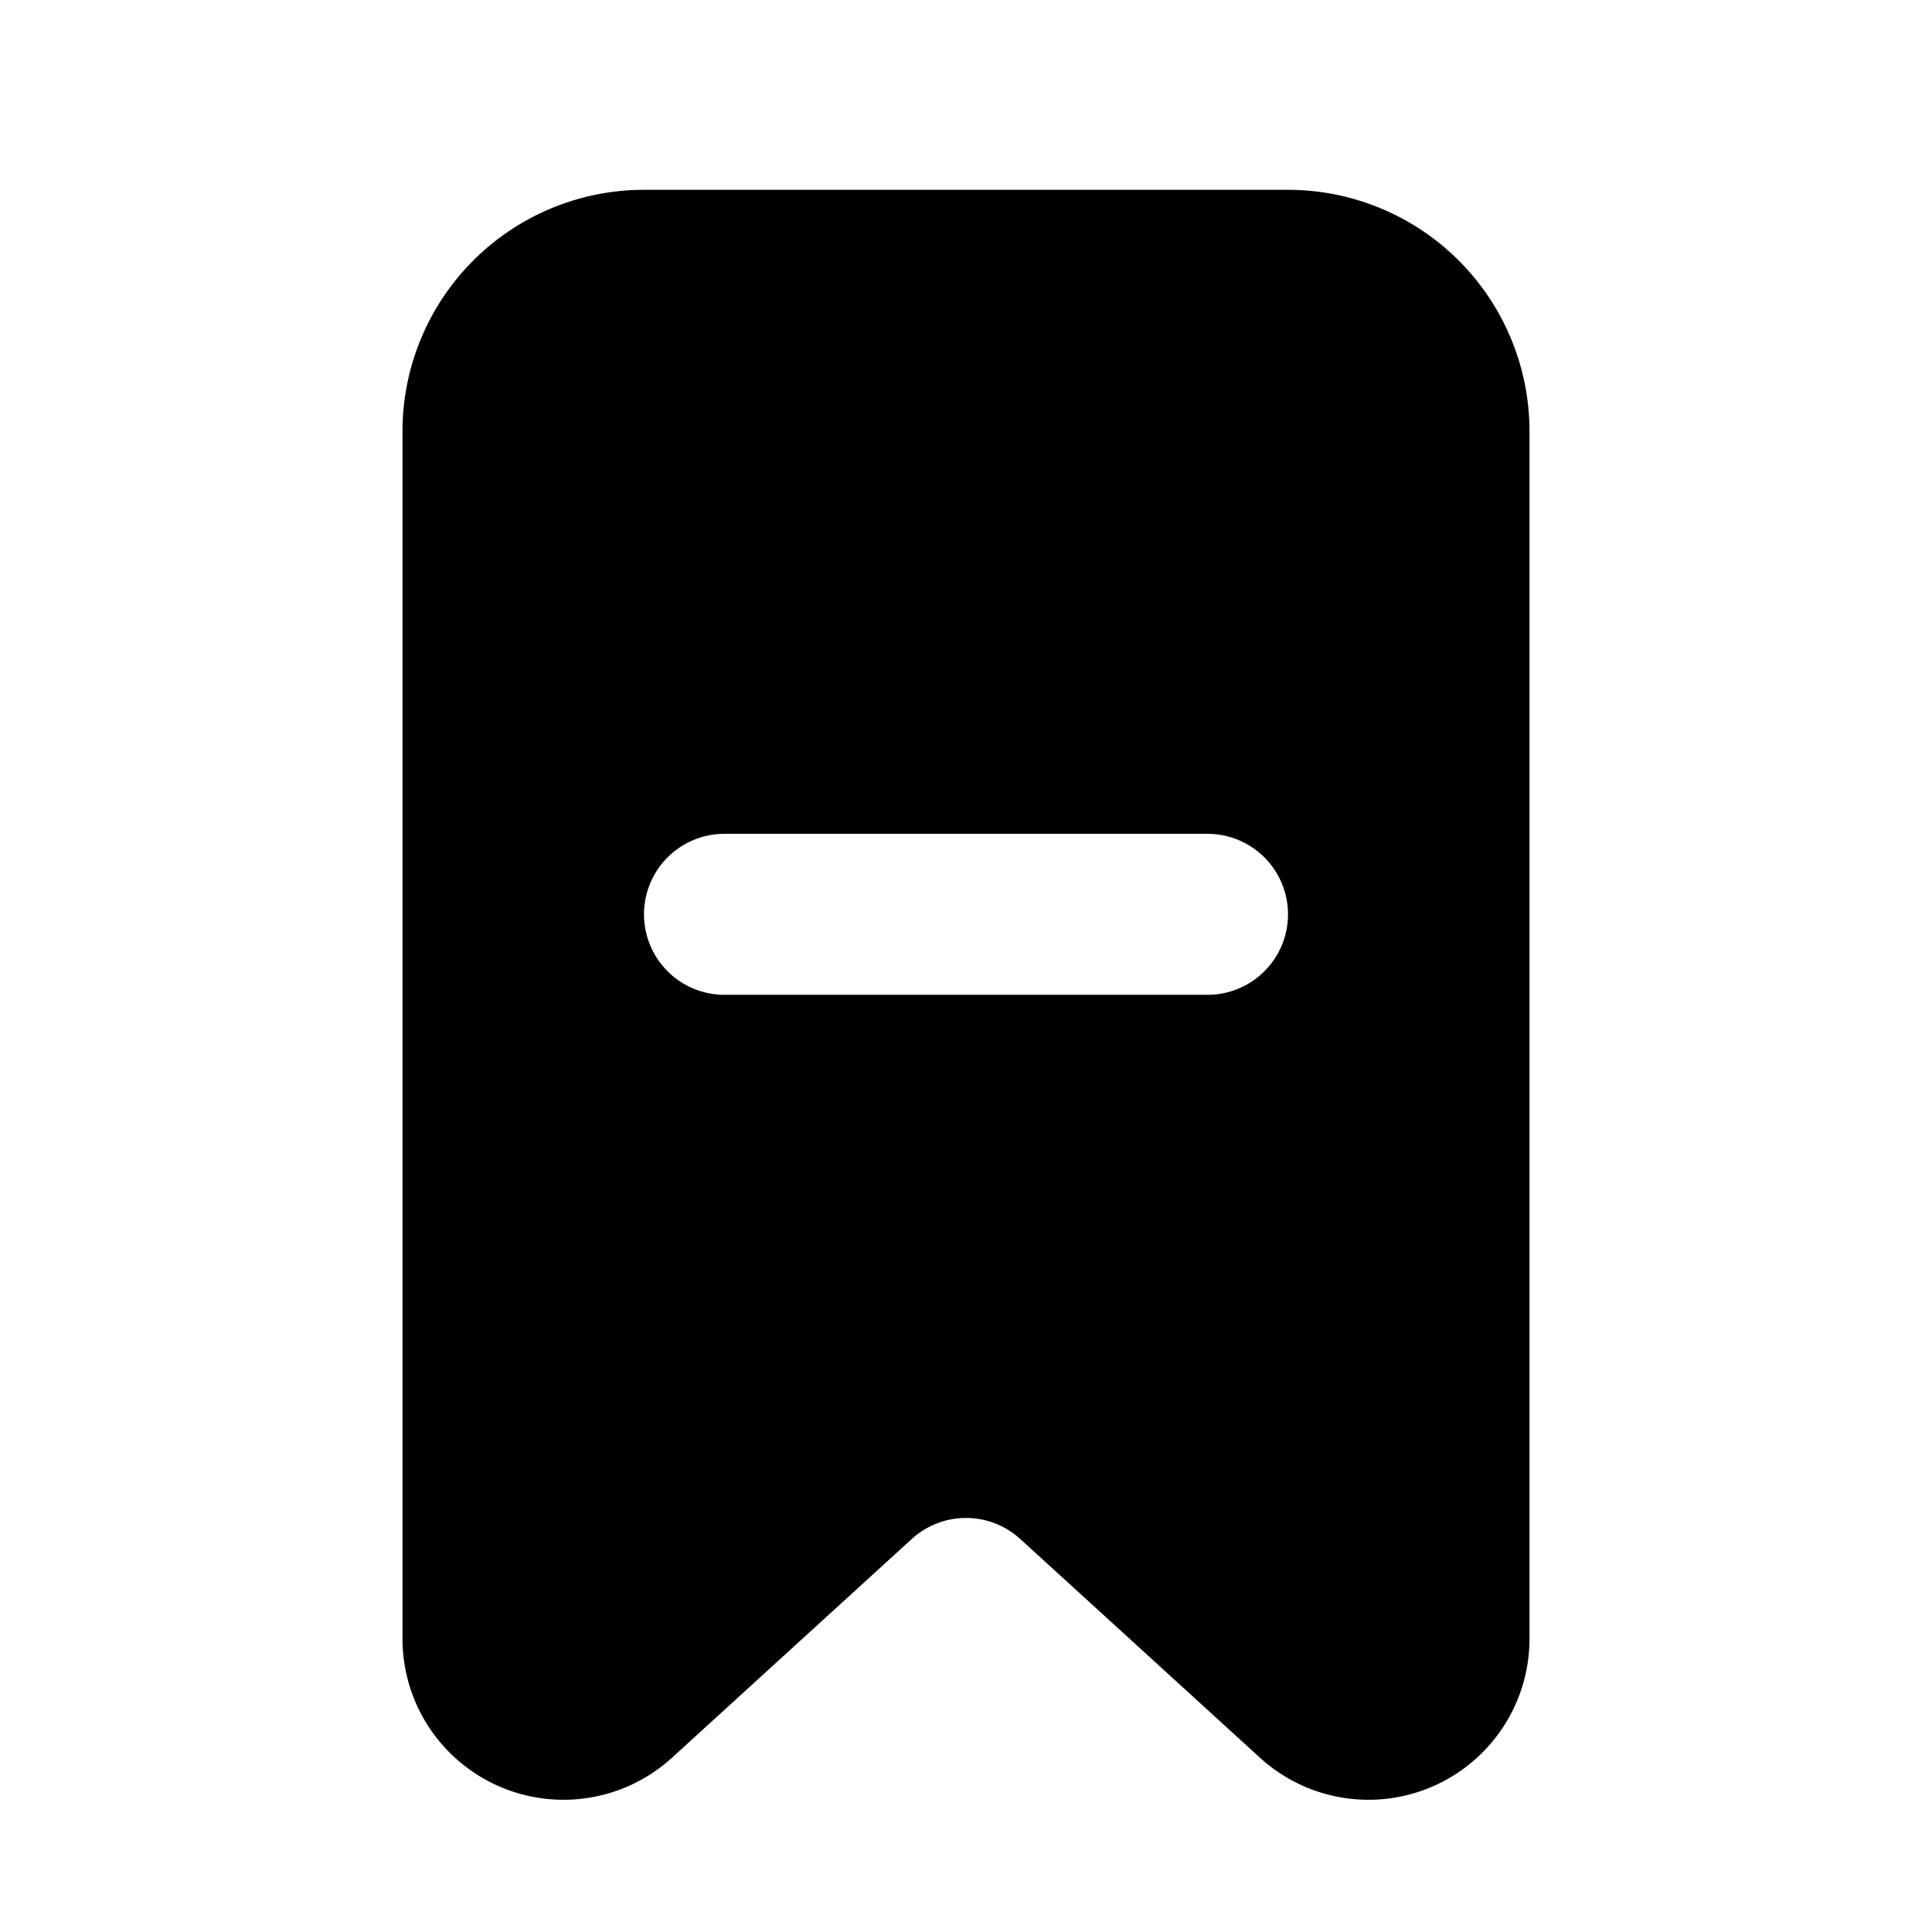
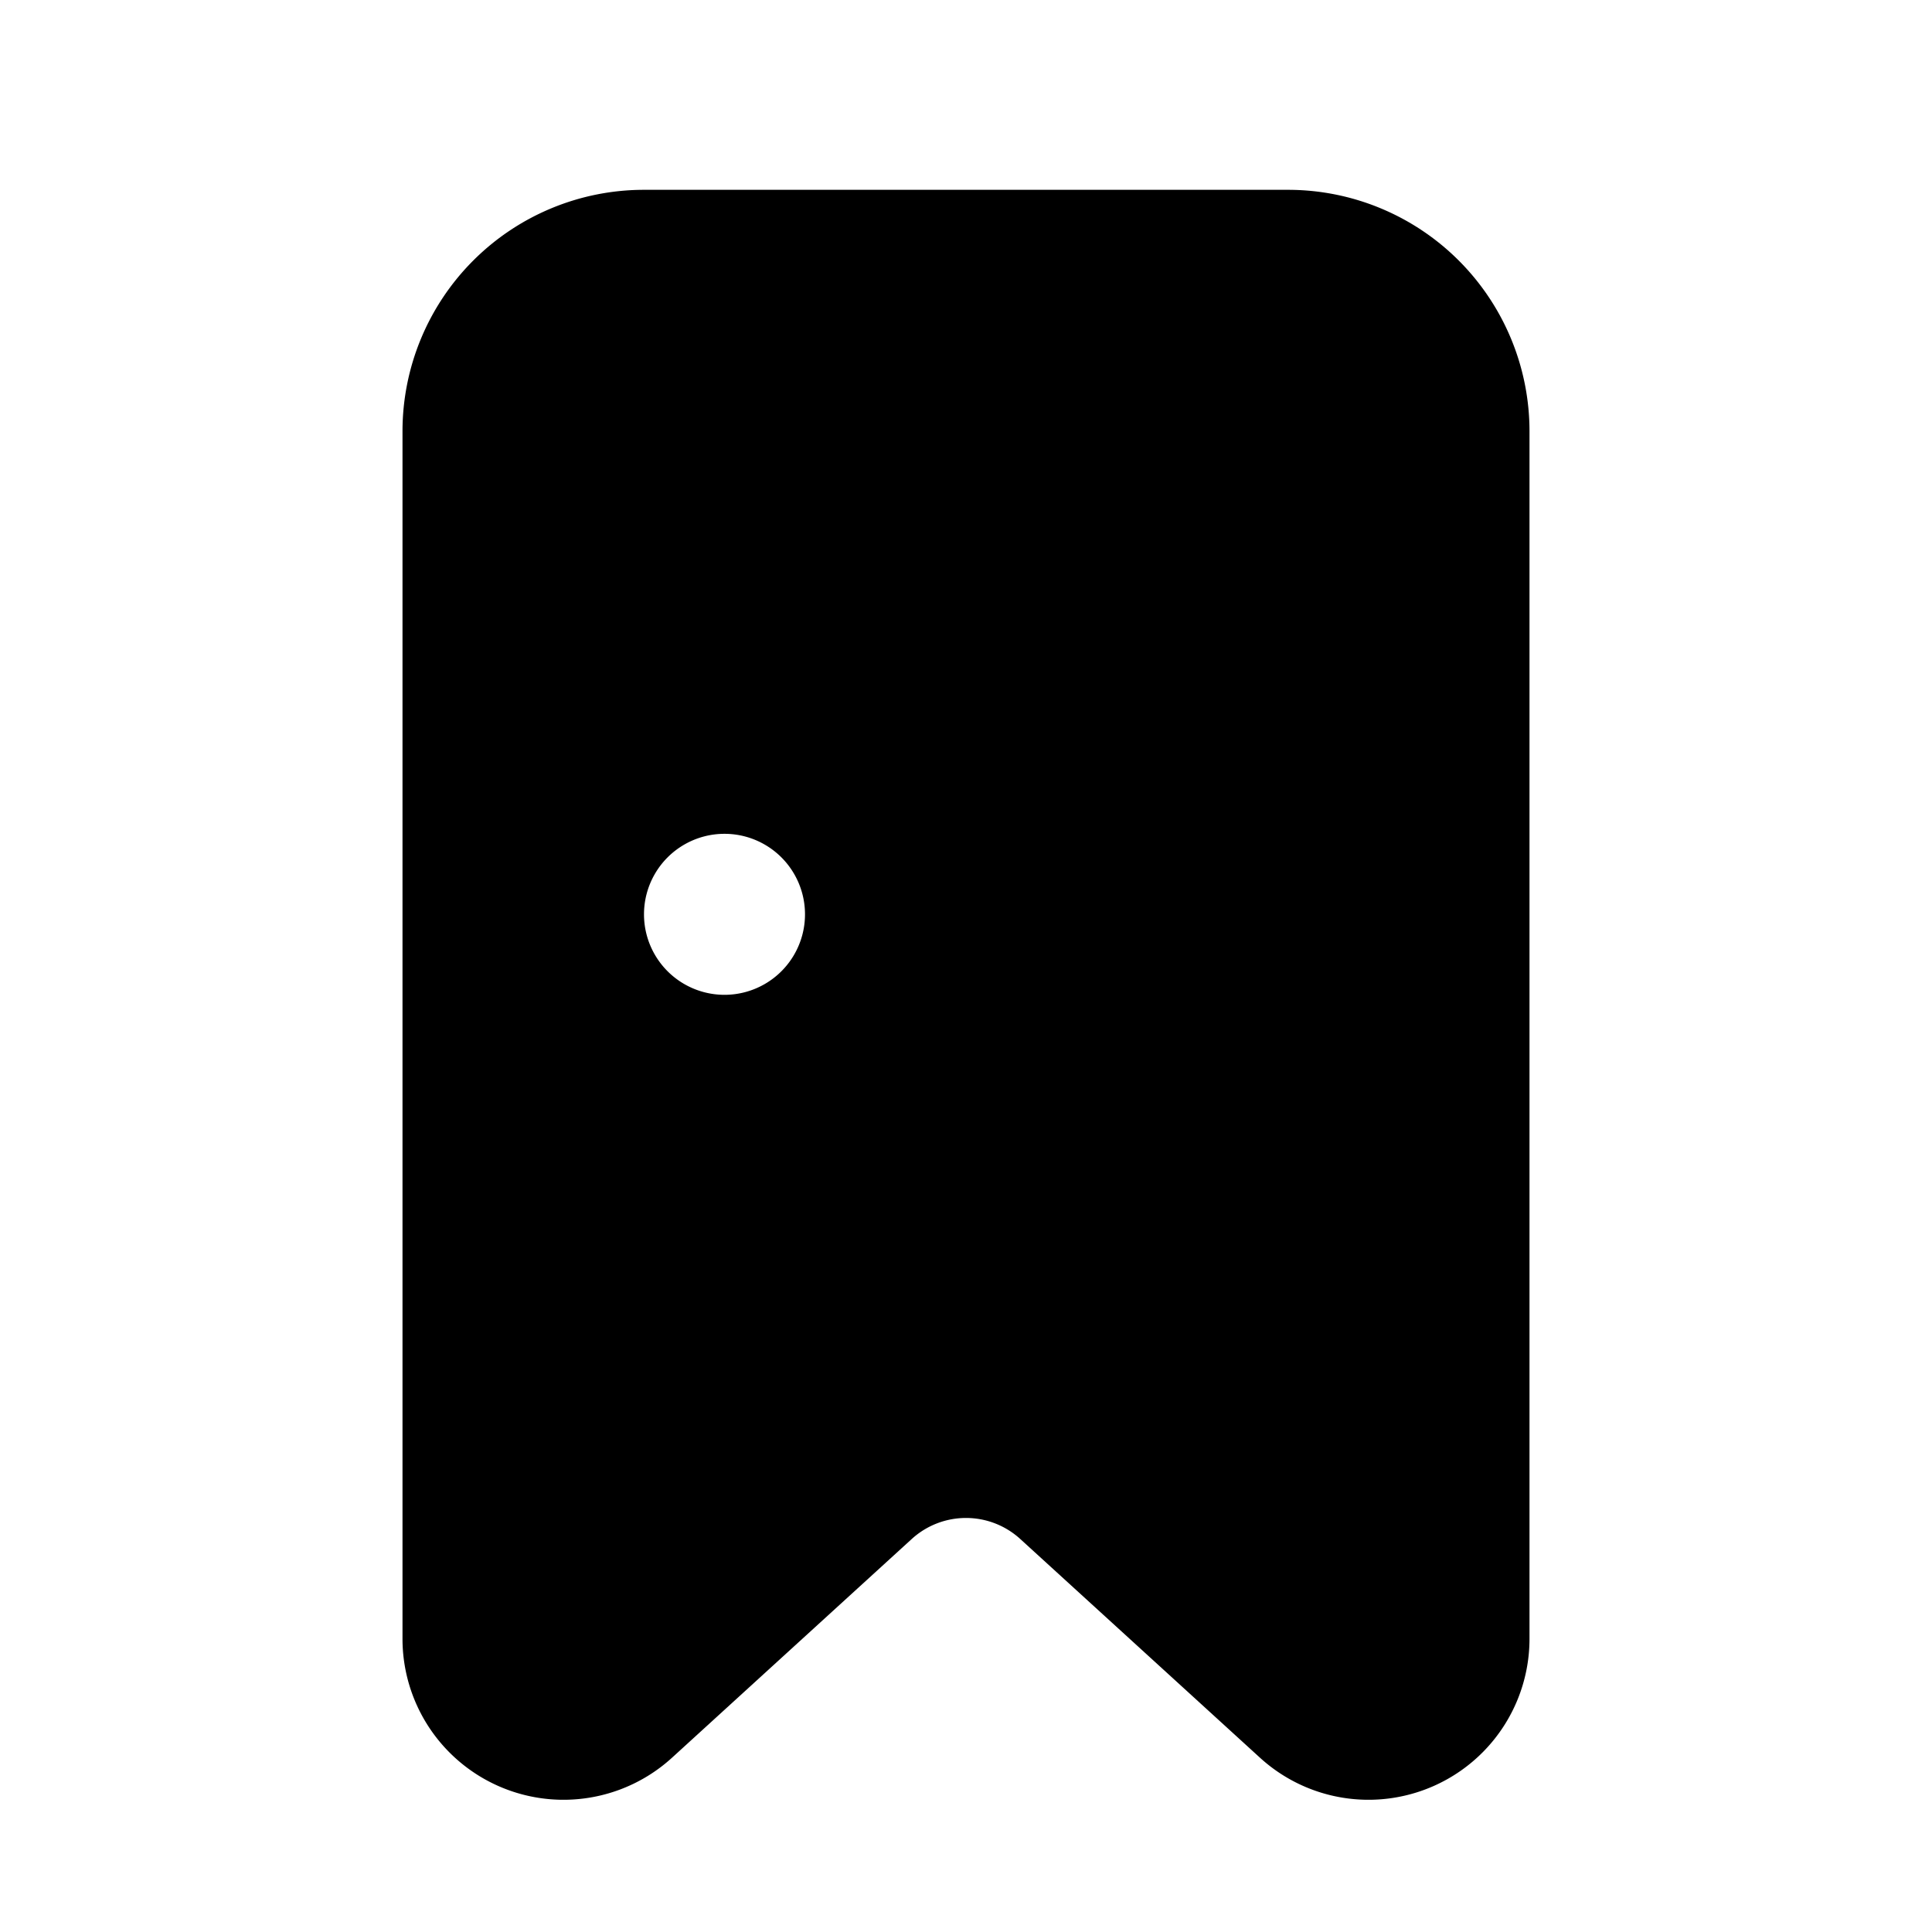
<svg xmlns="http://www.w3.org/2000/svg" fill="#000000" width="800px" height="800px" viewBox="-5 -1.5 24 24" preserveAspectRatio="xMinYMin" class="jam jam-bookmark-minus-f">
-   <path d="M3 .858h8a3 3 0 0 1 3 3v15a2 2 0 0 1-3.348 1.477l-2.978-2.717a1 1 0 0 0-1.348 0l-2.978 2.717A2 2 0 0 1 0 18.858v-15a3 3 0 0 1 3-3zm1 8a1 1 0 1 0 0 2h6a1 1 0 0 0 0-2H4z" />
+   <path d="M3 .858h8a3 3 0 0 1 3 3v15a2 2 0 0 1-3.348 1.477l-2.978-2.717a1 1 0 0 0-1.348 0l-2.978 2.717A2 2 0 0 1 0 18.858v-15a3 3 0 0 1 3-3zm1 8a1 1 0 1 0 0 2a1 1 0 0 0 0-2H4z" />
</svg>